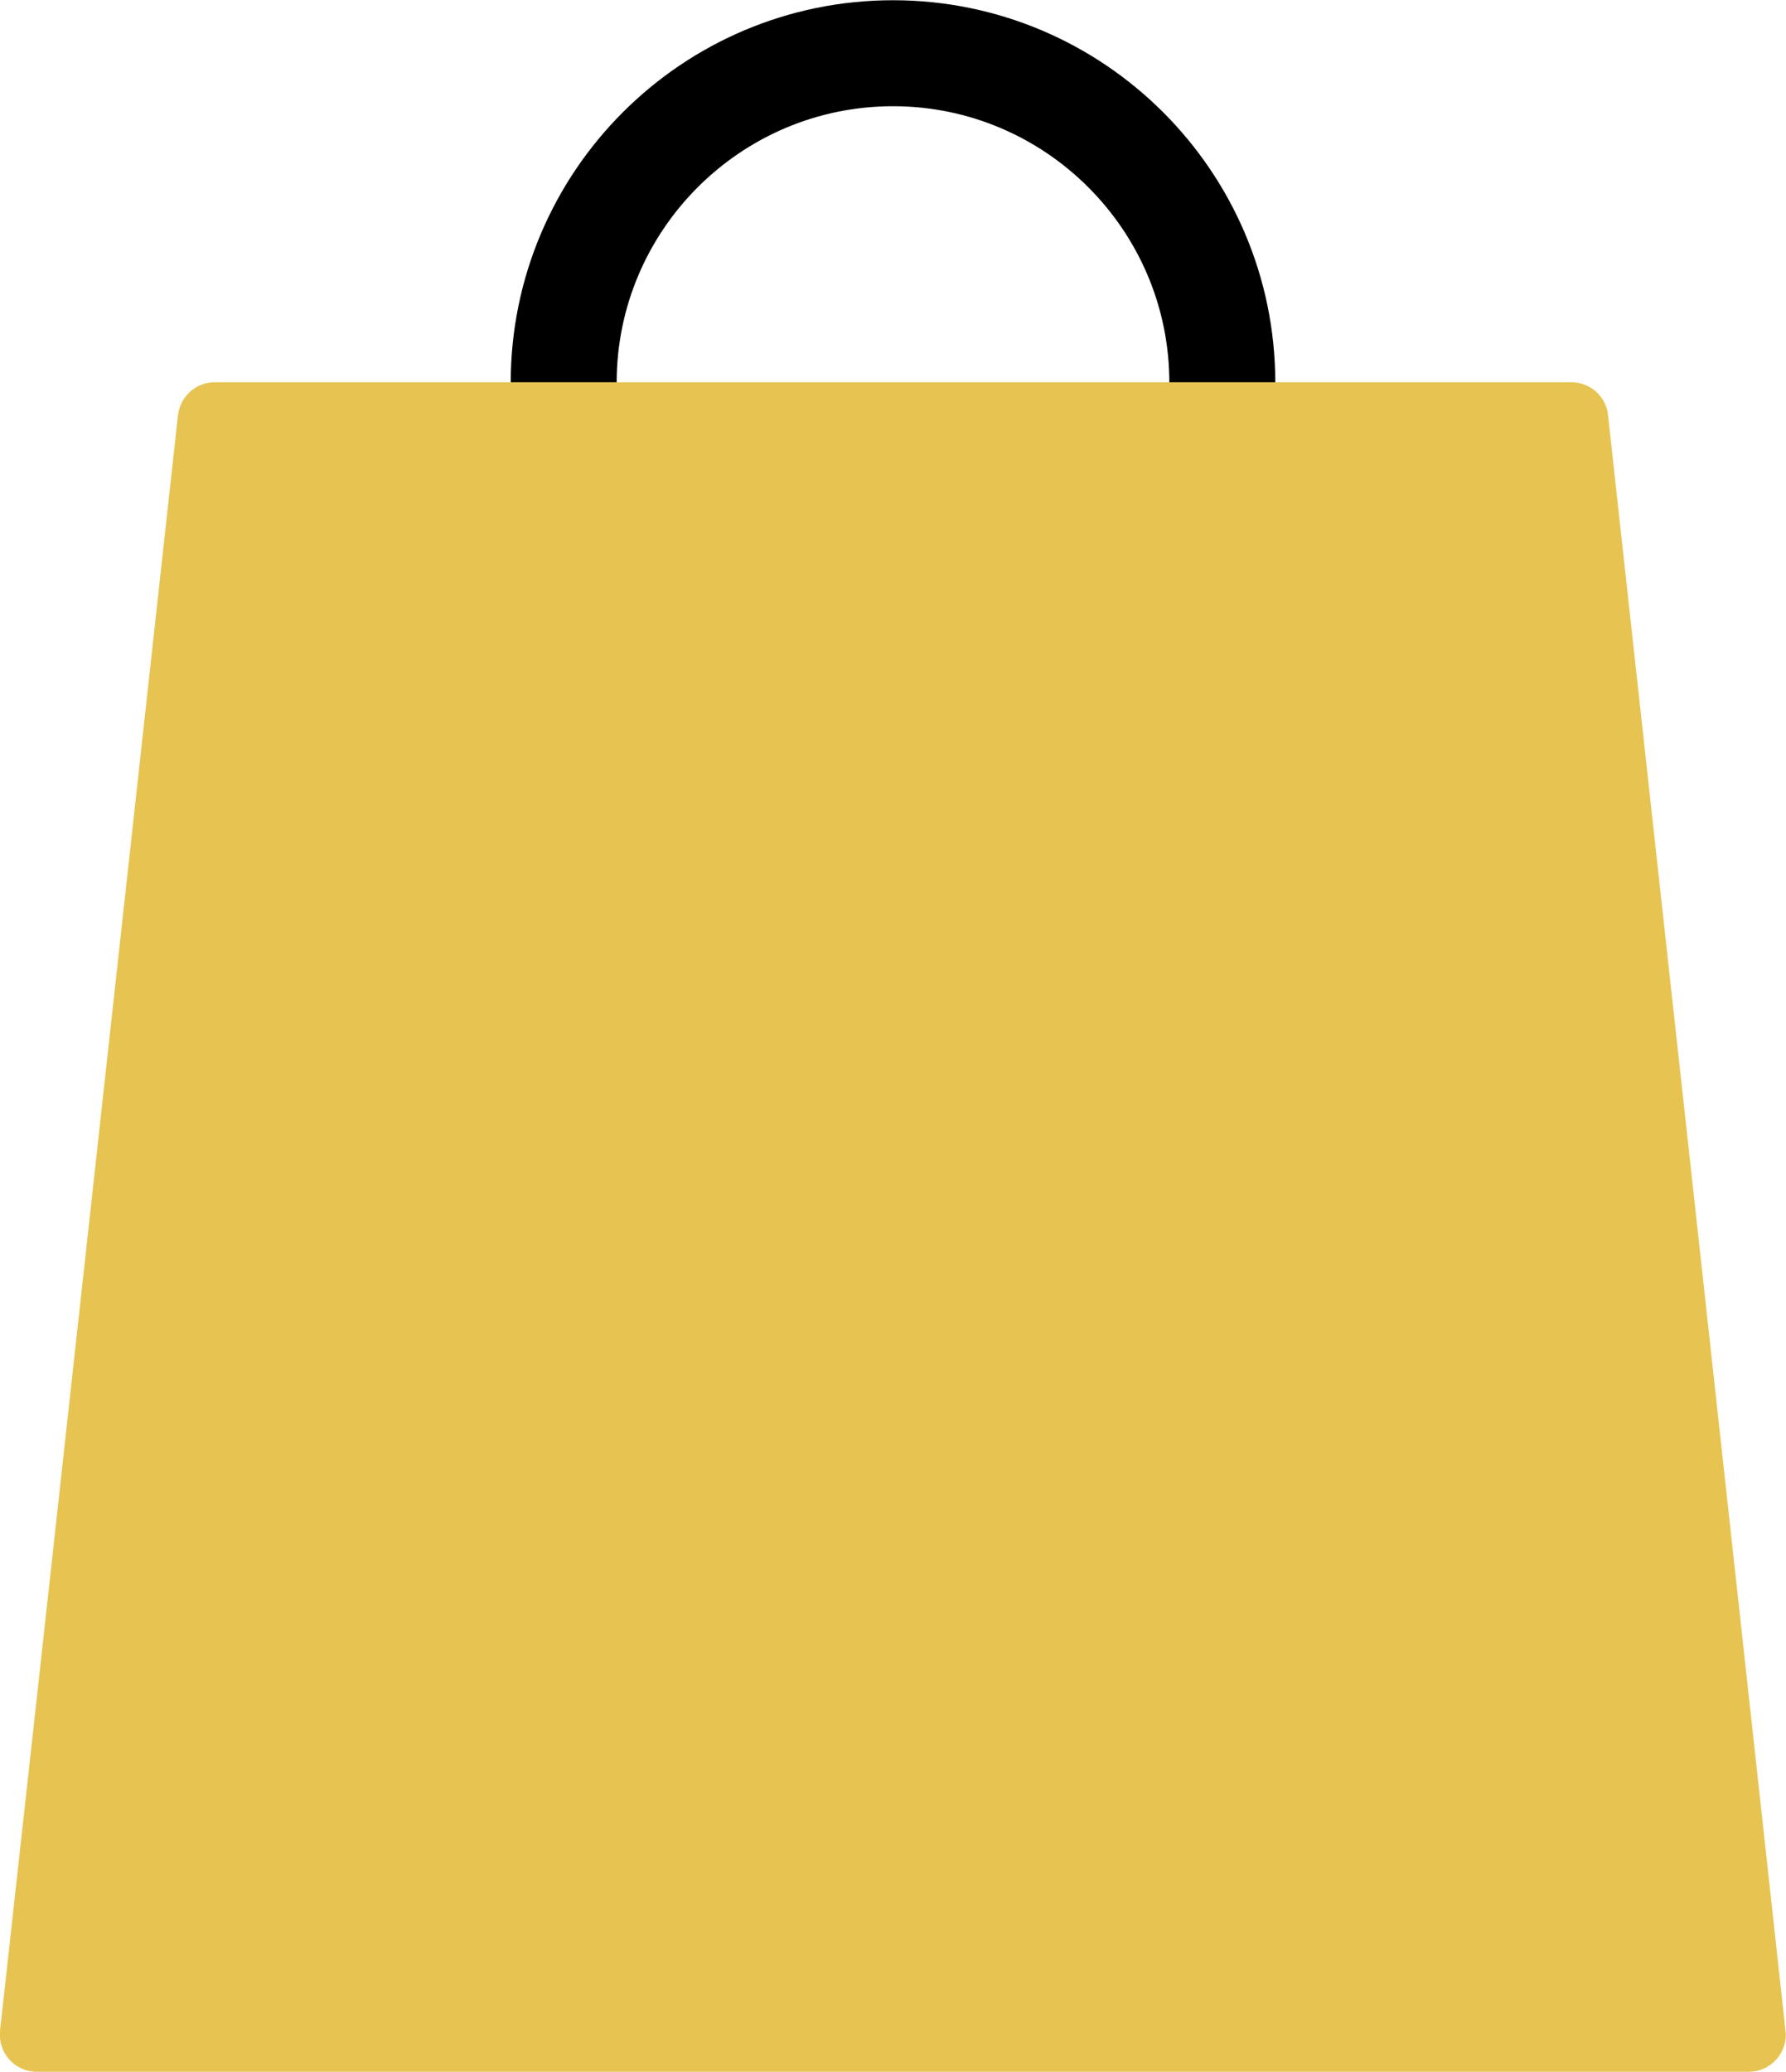
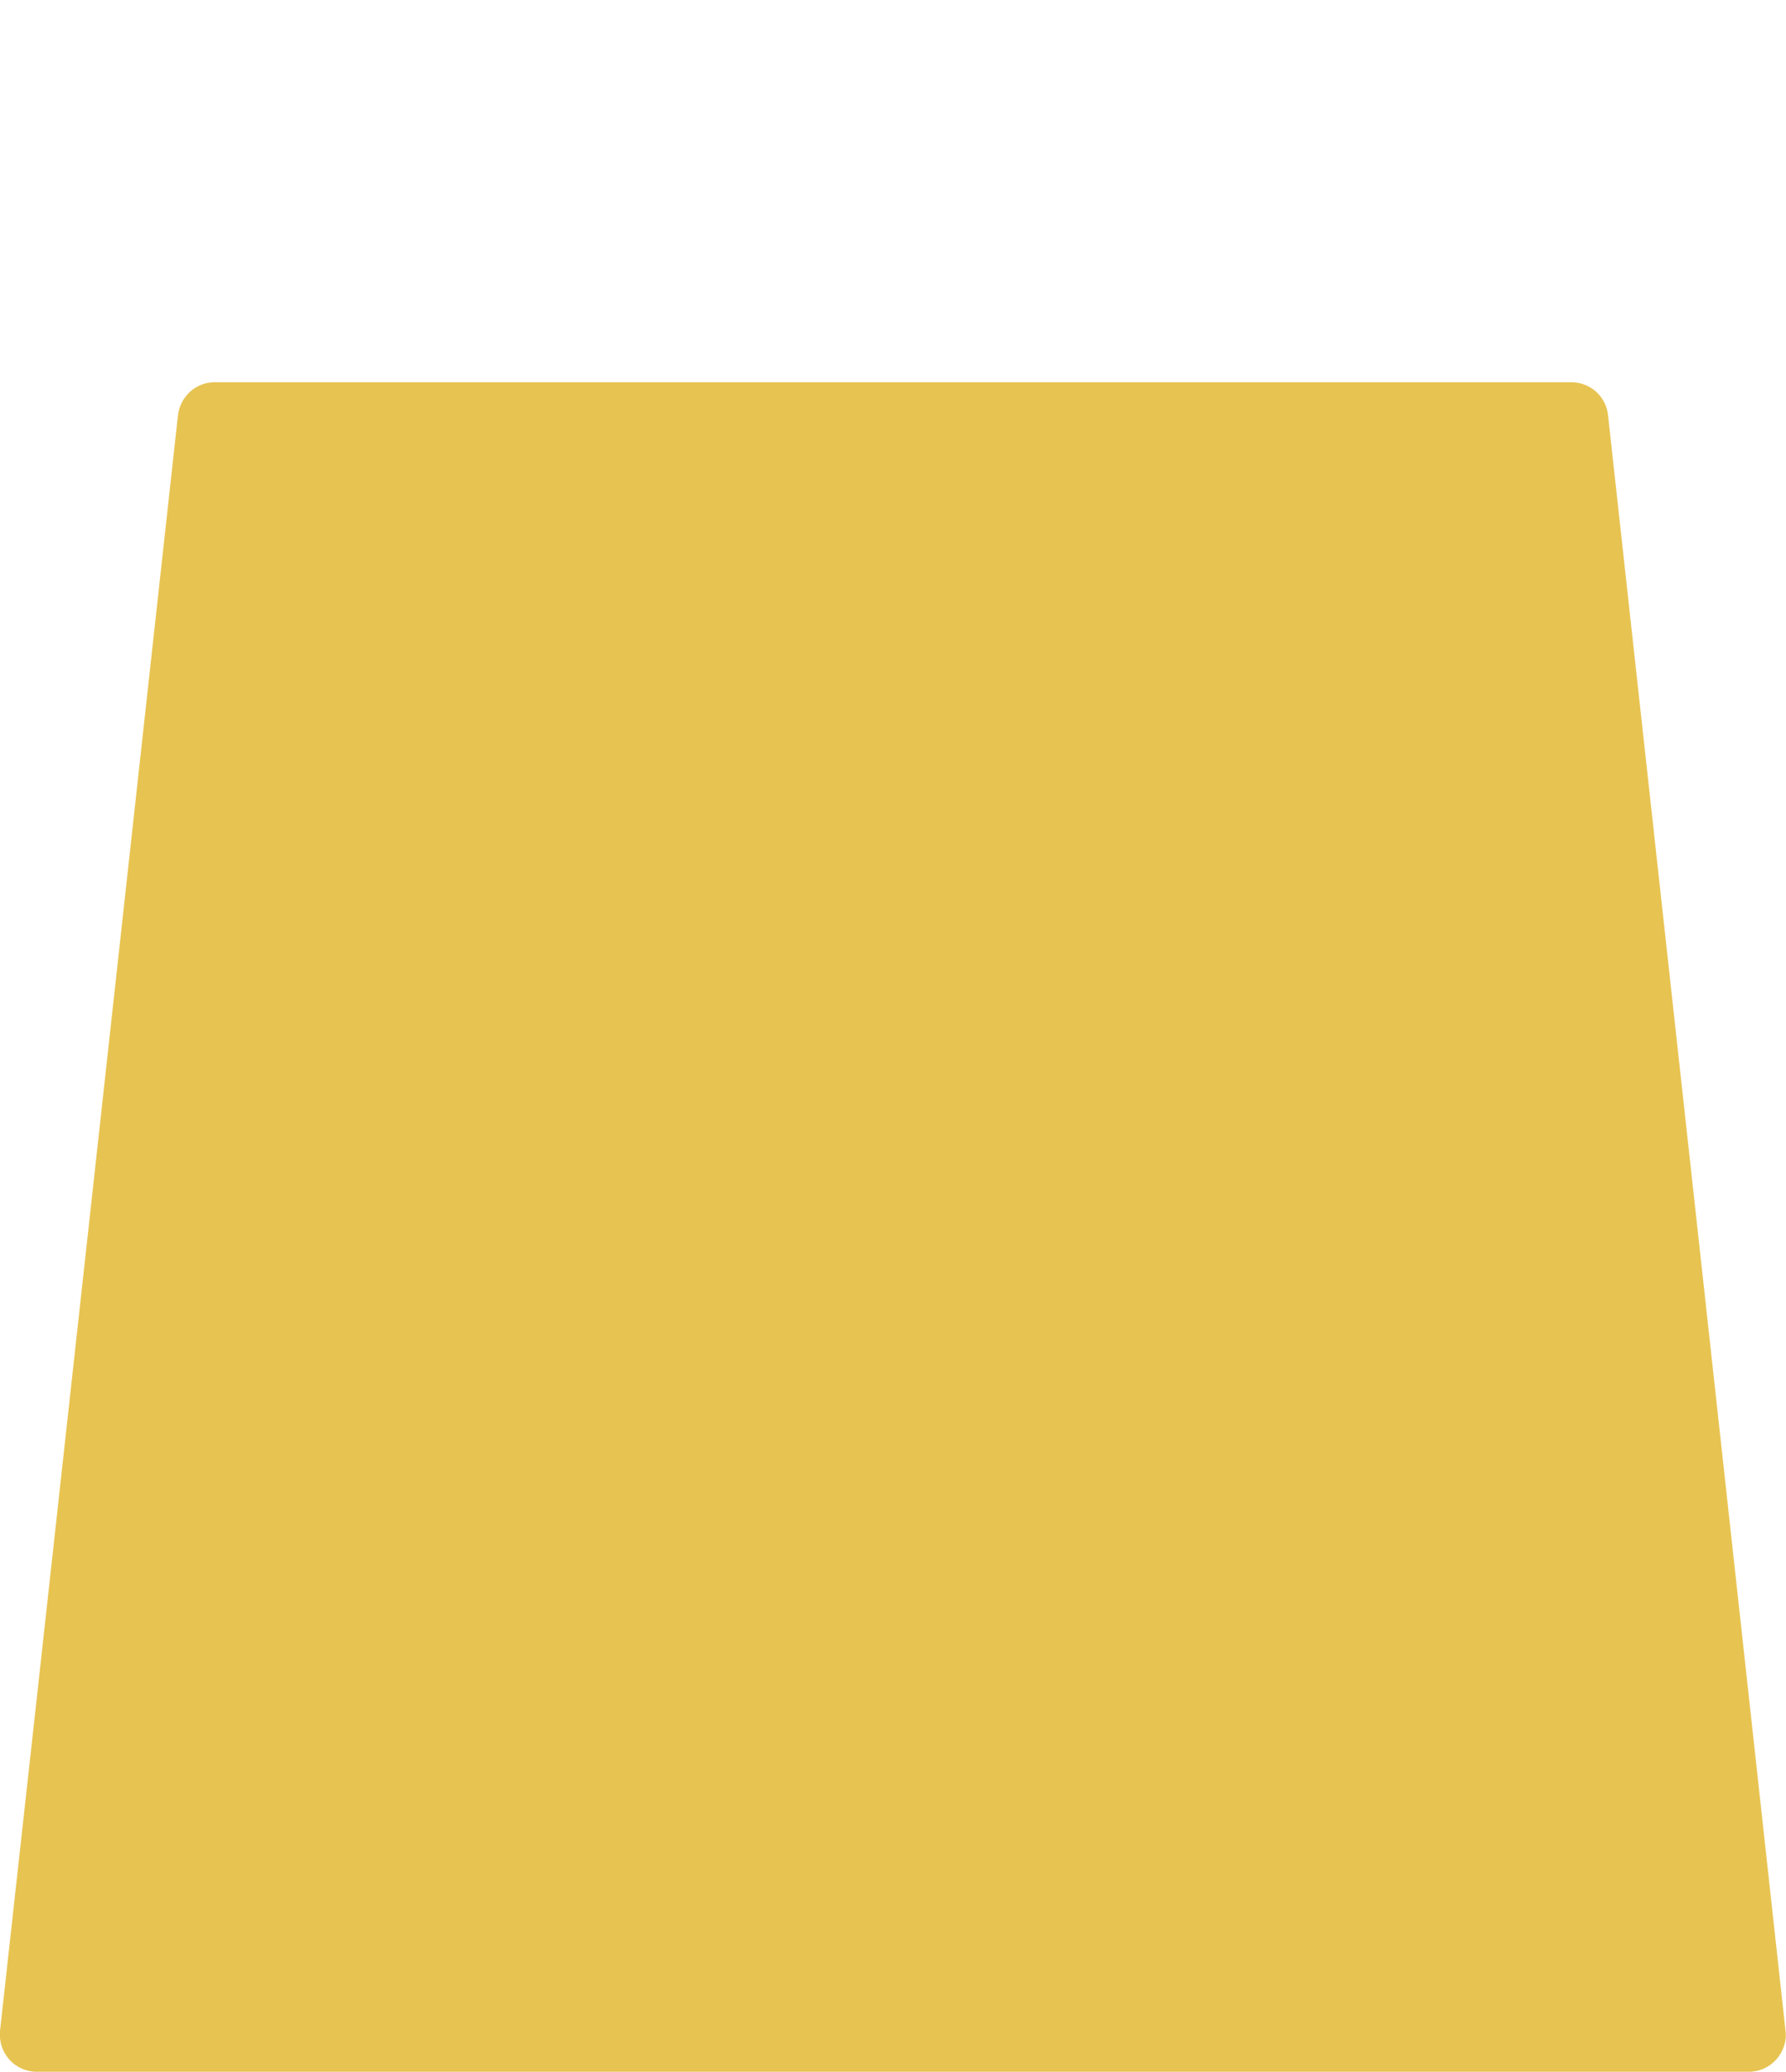
<svg xmlns="http://www.w3.org/2000/svg" viewBox="0 0 38.94 45.16">
-   <path d="m19.47 1.16c3.96 0 7.18 3.22 7.18 7.18s-3.22 7.18-7.18 7.18-7.18-3.22-7.18-7.18 3.22-7.18 7.18-7.18z" fill="none" stroke="#000" stroke-linecap="round" stroke-linejoin="round" stroke-width="2.31" />
  <path d="m0 44.26c-.02.23.05.45.2.62s.37.27.6.27h37.33c.23 0 .45-.1.6-.27s.23-.4.2-.62c-.56-5.11-3.36-30.6-3.87-35.21-.04-.41-.39-.72-.8-.72h-29.58c-.41 0-.75.31-.8.72-.51 4.62-3.31 30.1-3.88 35.21z" fill="#e7c351" fill-rule="evenodd" />
</svg>